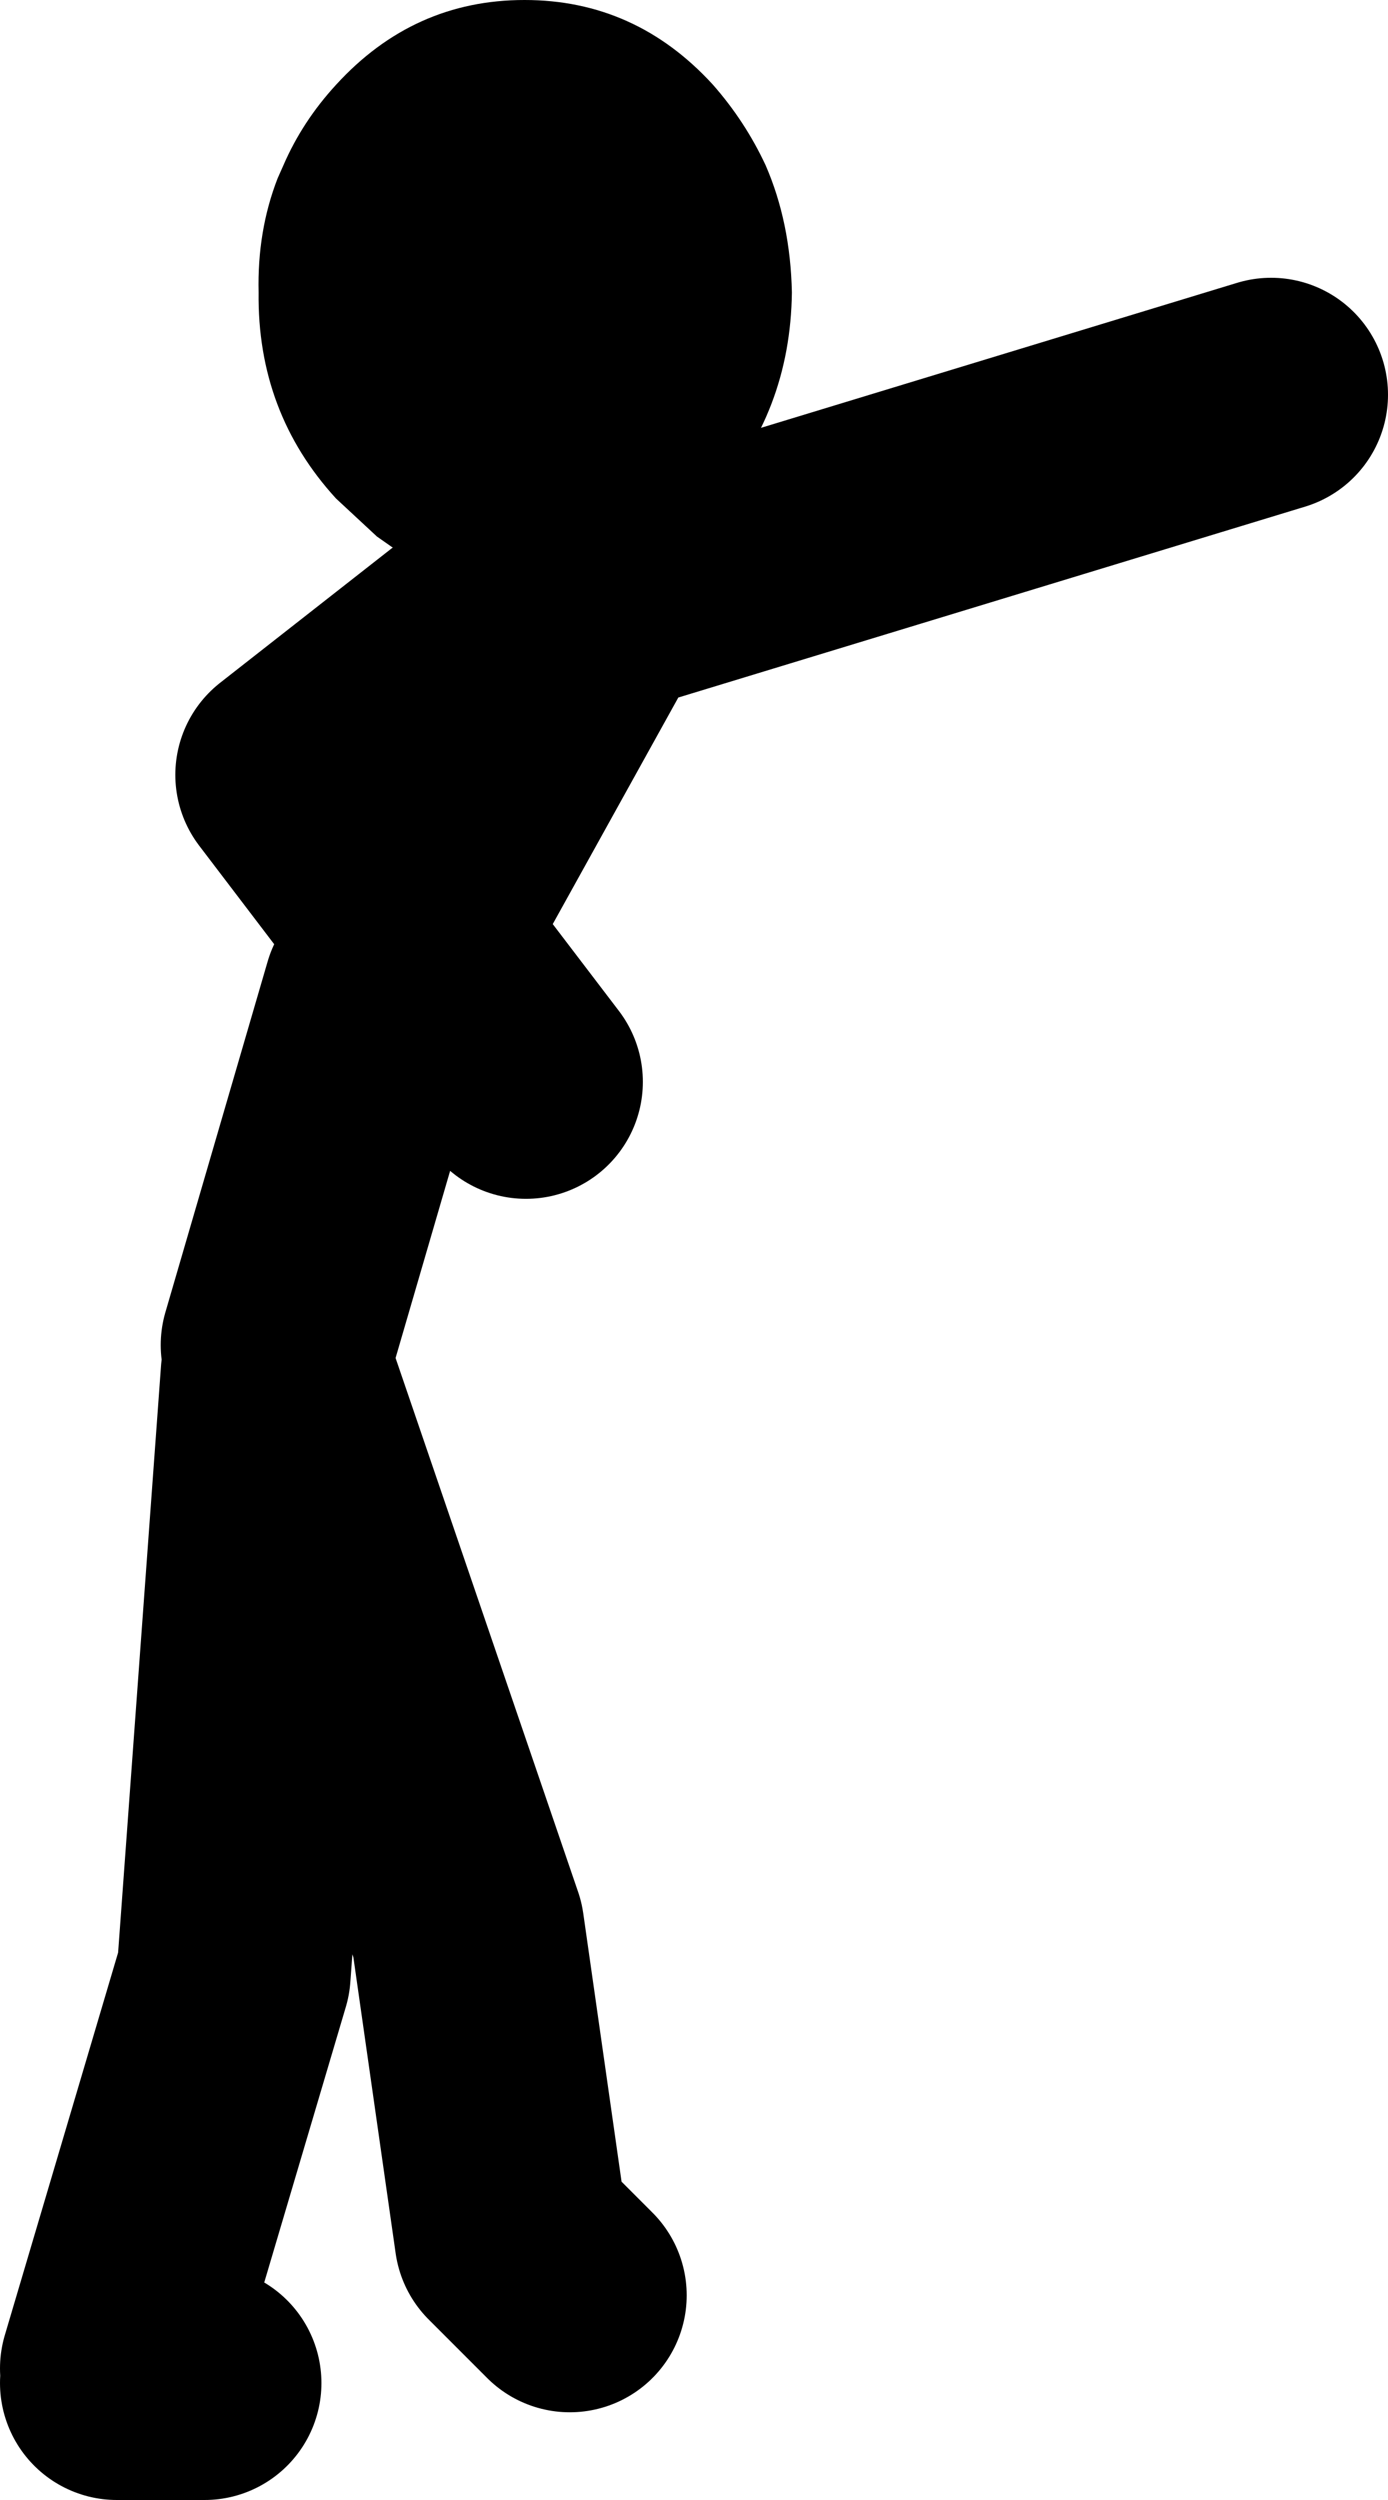
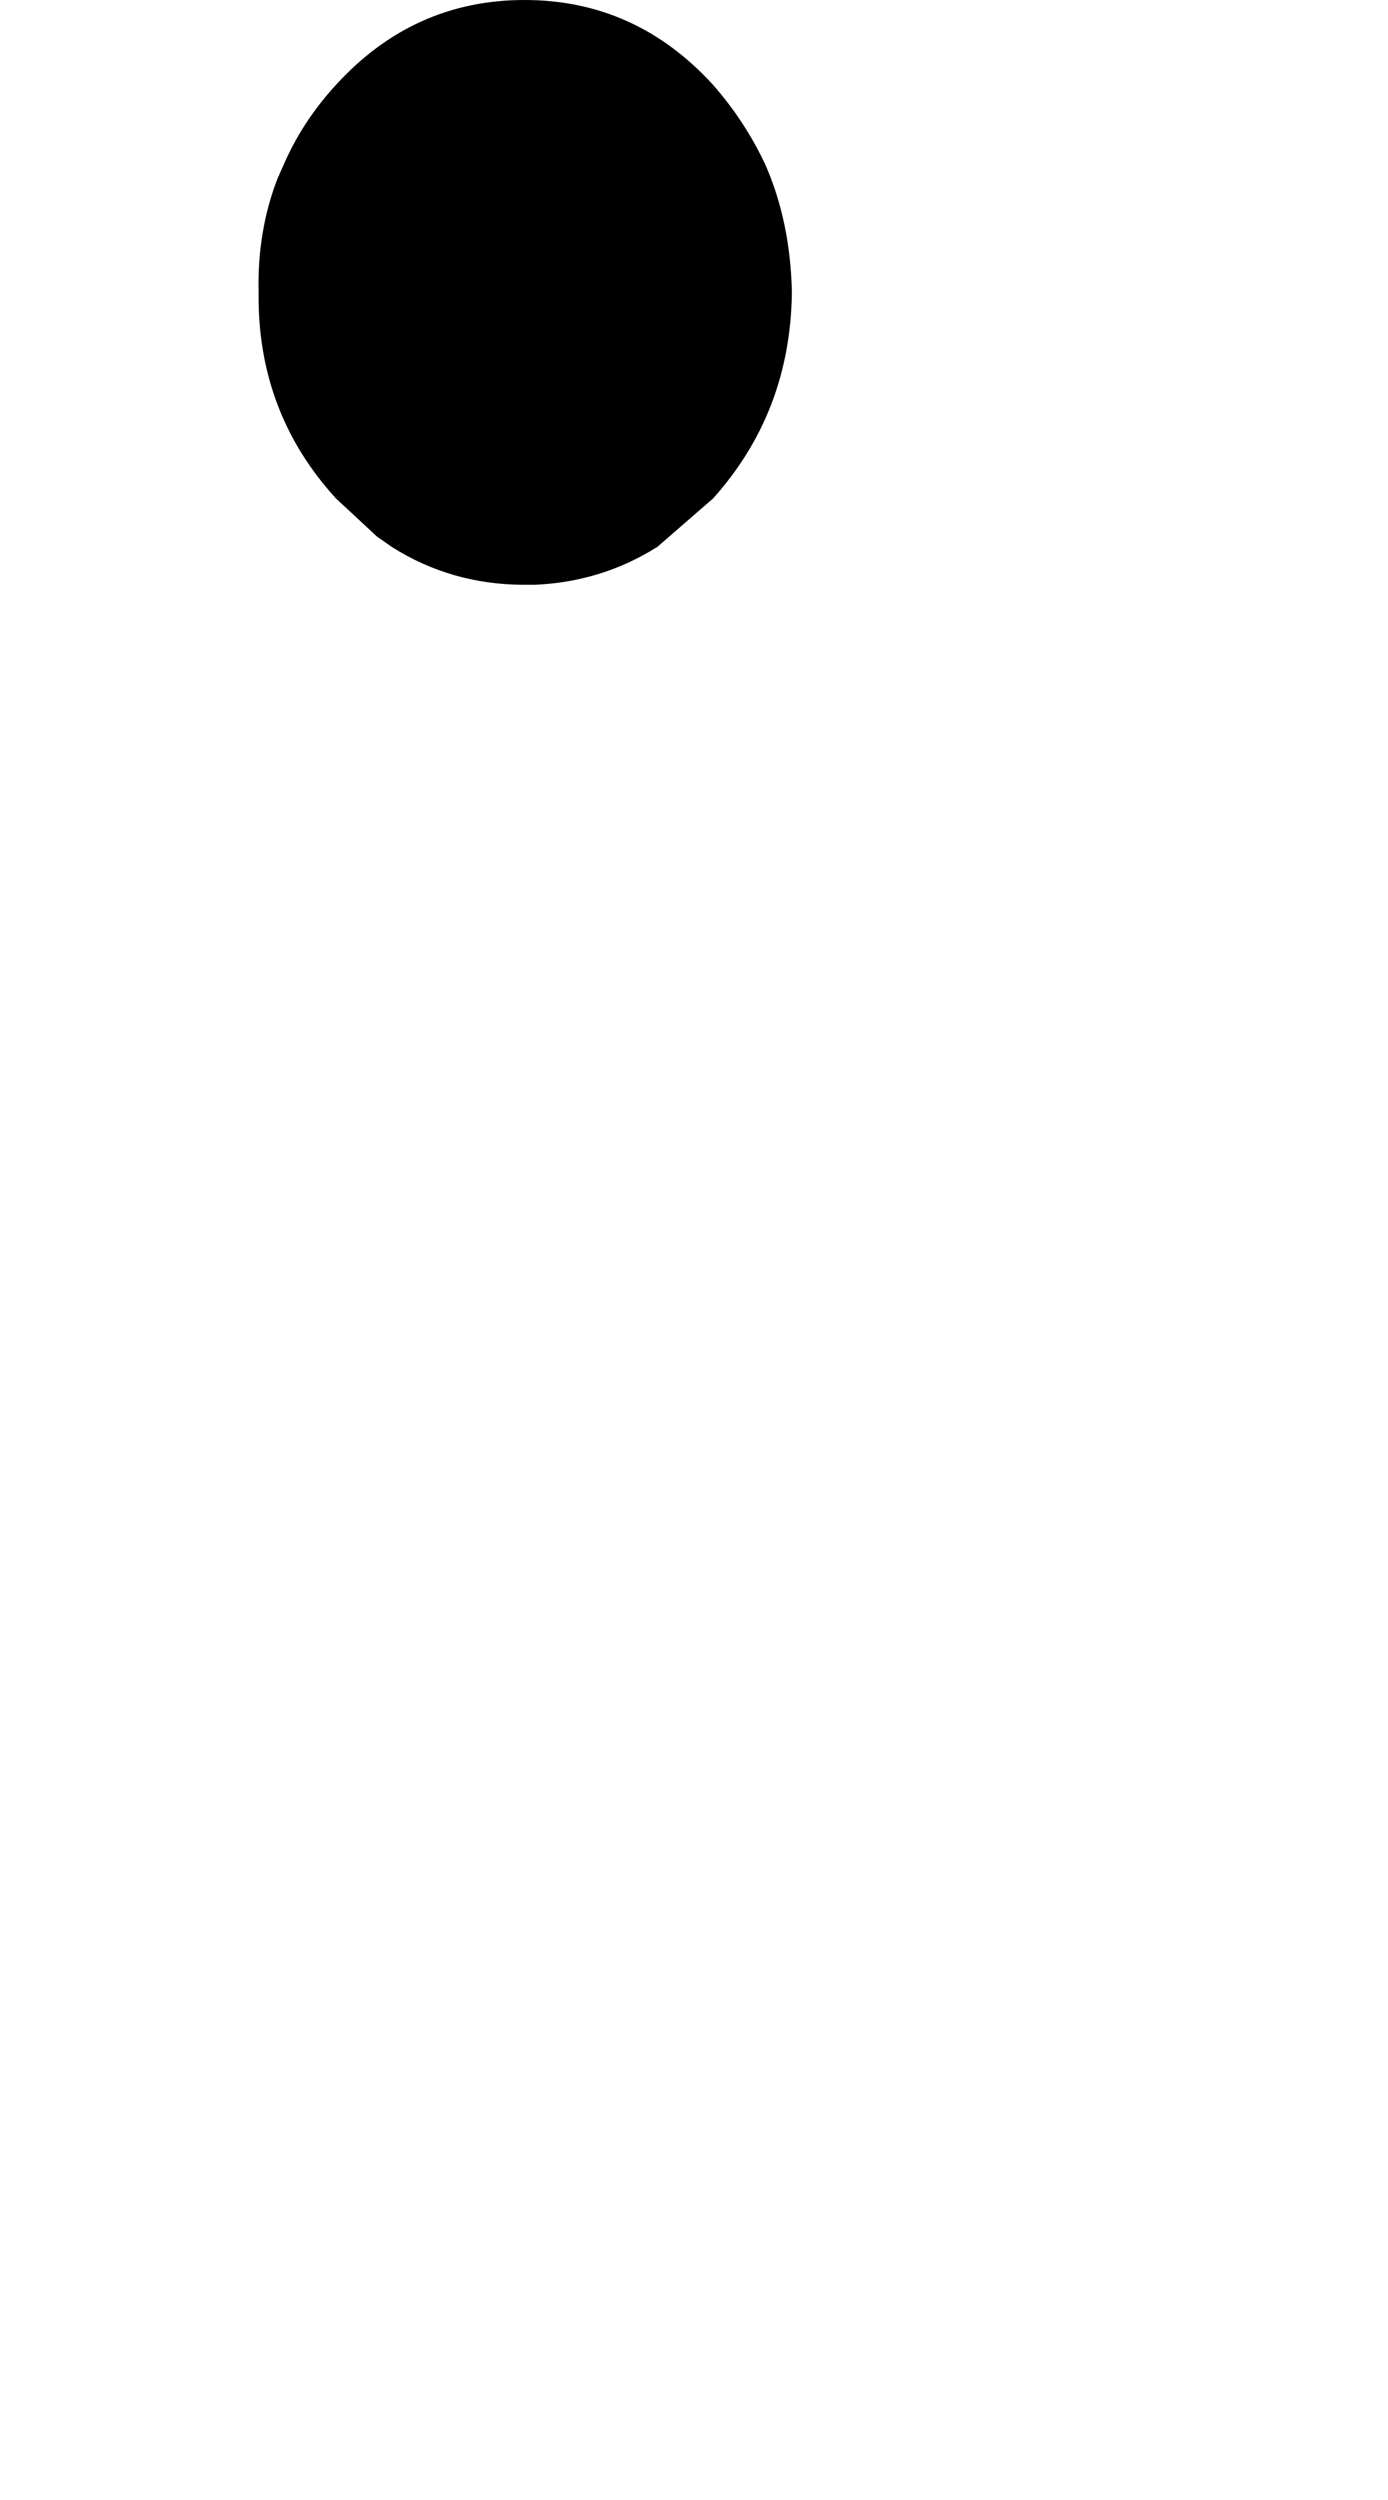
<svg xmlns="http://www.w3.org/2000/svg" height="85.5px" width="47.5px">
  <g transform="matrix(1.0, 0.0, 0.0, 1.0, -30.5, -42.0)">
    <path d="M48.8 62.0 L48.45 62.0 Q45.95 62.0 43.9 60.7 L43.4 60.35 42.0 59.05 Q39.3 56.1 39.35 52.0 39.3 49.9 40.0 48.1 L40.2 47.65 Q40.85 46.15 42.0 44.9 44.65 42.0 48.45 42.0 52.25 42.0 54.9 44.9 56.0 46.15 56.7 47.65 57.55 49.6 57.6 52.0 57.55 56.1 54.9 59.05 L53.0 60.7 Q51.1 61.9 48.8 62.0" fill="#000000" fill-rule="evenodd" stroke="none" />
-     <path d="M48.8 62.0 L40.5 68.5 44.65 73.95 51.0 62.5 74.0 55.5 M40.0 88.0 L43.5 76.0 44.65 73.95 48.5 79.0 M34.5 123.0 L38.5 109.5 40.0 89.0 46.5 108.0 48.0 118.5 50.0 120.5 M37.5 123.5 L34.5 123.5" fill="none" stroke="#000000" stroke-linecap="round" stroke-linejoin="round" stroke-width="8.0" />
  </g>
</svg>